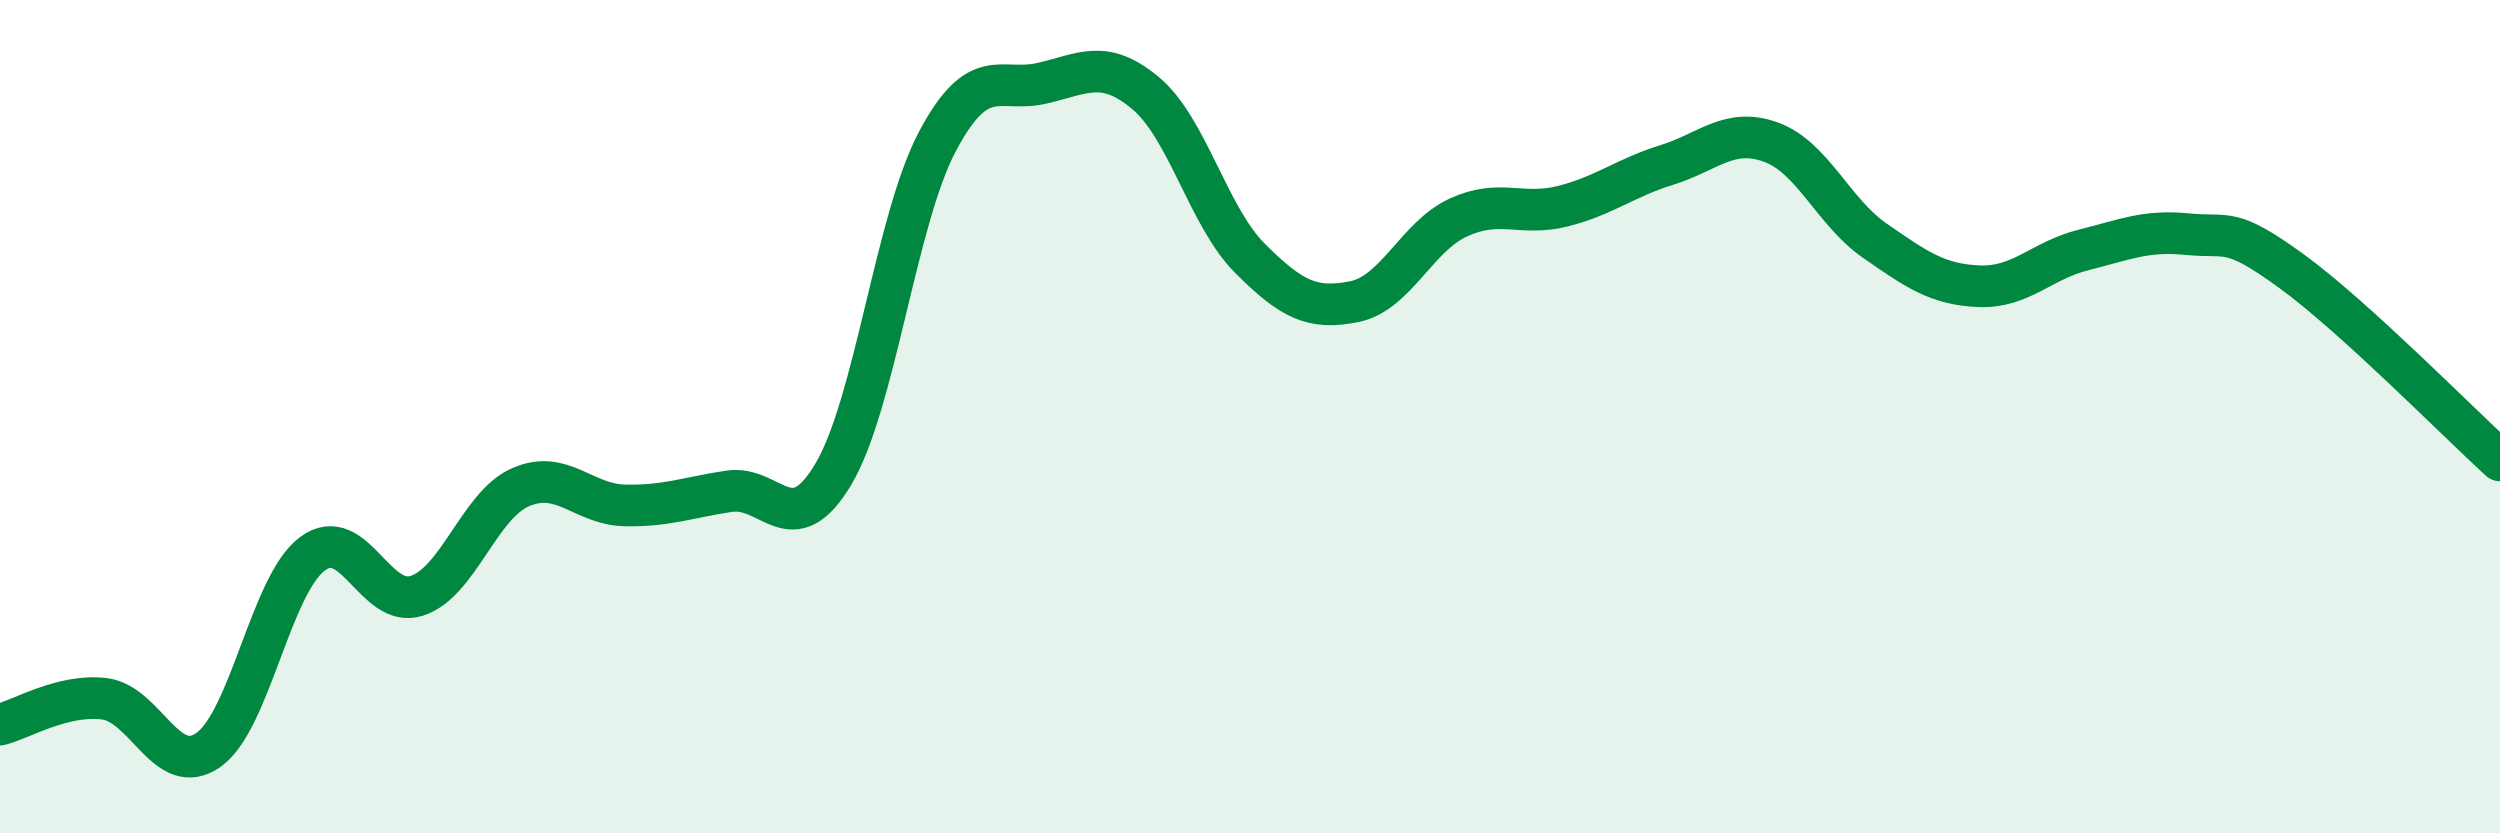
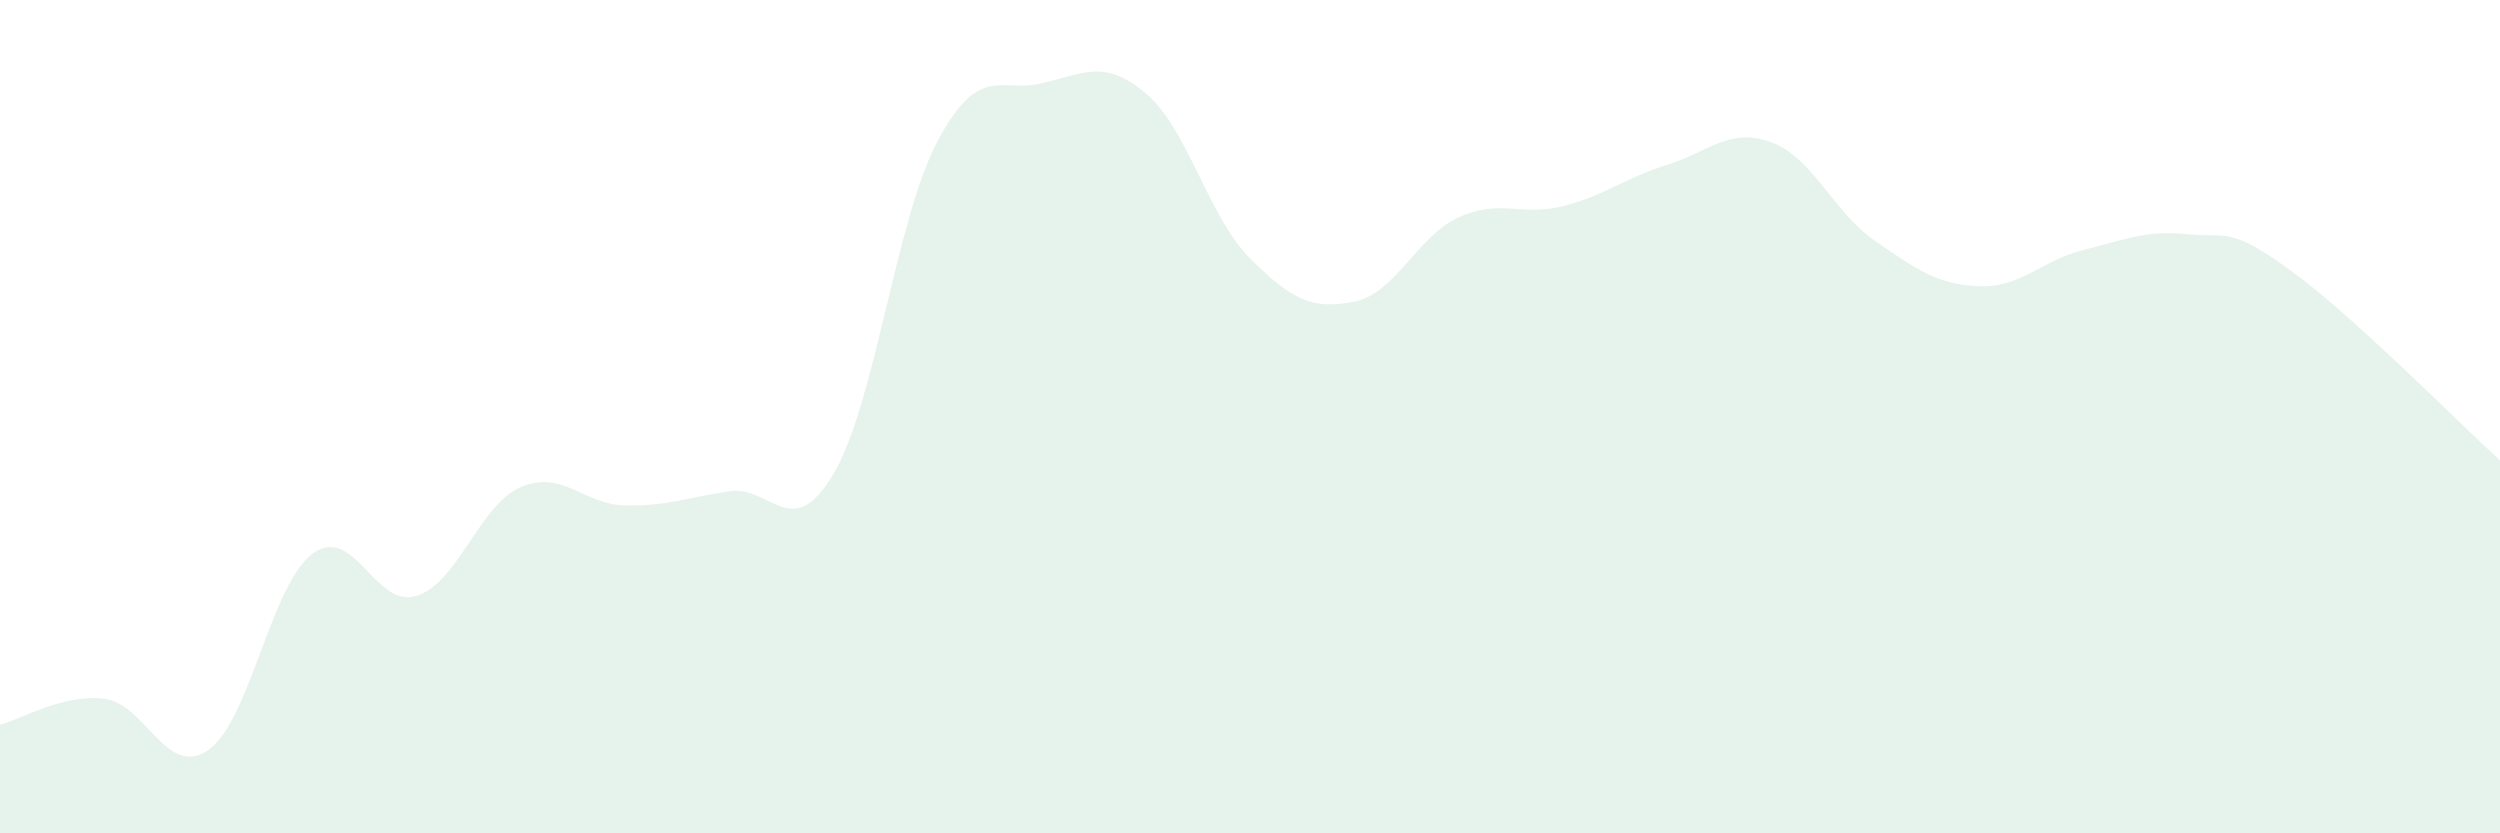
<svg xmlns="http://www.w3.org/2000/svg" width="60" height="20" viewBox="0 0 60 20">
  <path d="M 0,17.39 C 0.5,17.27 1.5,16.65 2.5,16.77 C 3.5,16.89 4,18.7 5,18 C 6,17.3 6.5,14.03 7.5,13.29 C 8.5,12.55 9,14.62 10,14.3 C 11,13.98 11.5,12.12 12.5,11.69 C 13.5,11.26 14,12.11 15,12.13 C 16,12.15 16.5,11.94 17.5,11.79 C 18.5,11.64 19,13.06 20,11.38 C 21,9.7 21.5,5.27 22.5,3.39 C 23.5,1.51 24,2.23 25,2 C 26,1.77 26.5,1.4 27.5,2.24 C 28.5,3.08 29,5.2 30,6.2 C 31,7.2 31.5,7.44 32.5,7.24 C 33.5,7.04 34,5.68 35,5.22 C 36,4.76 36.5,5.2 37.5,4.95 C 38.5,4.7 39,4.27 40,3.96 C 41,3.65 41.5,3.05 42.5,3.41 C 43.5,3.77 44,5.09 45,5.78 C 46,6.47 46.5,6.83 47.5,6.87 C 48.5,6.91 49,6.25 50,6 C 51,5.75 51.5,5.52 52.5,5.62 C 53.5,5.72 53.5,5.42 55,6.51 C 56.5,7.6 59,10.14 60,11.05L60 20L0 20Z" fill="#008740" opacity="0.1" stroke-linecap="round" stroke-linejoin="round" />
-   <path d="M 0,17.39 C 0.5,17.27 1.5,16.65 2.5,16.77 C 3.5,16.89 4,18.7 5,18 C 6,17.3 6.5,14.03 7.5,13.29 C 8.5,12.55 9,14.62 10,14.3 C 11,13.98 11.5,12.12 12.5,11.69 C 13.5,11.26 14,12.11 15,12.13 C 16,12.15 16.5,11.94 17.5,11.79 C 18.5,11.64 19,13.06 20,11.38 C 21,9.7 21.5,5.27 22.5,3.39 C 23.5,1.51 24,2.23 25,2 C 26,1.77 26.5,1.4 27.5,2.24 C 28.5,3.08 29,5.2 30,6.2 C 31,7.2 31.5,7.44 32.5,7.24 C 33.5,7.04 34,5.68 35,5.22 C 36,4.76 36.5,5.2 37.5,4.95 C 38.5,4.7 39,4.27 40,3.96 C 41,3.65 41.5,3.05 42.5,3.41 C 43.5,3.77 44,5.09 45,5.78 C 46,6.47 46.5,6.83 47.5,6.87 C 48.5,6.91 49,6.25 50,6 C 51,5.75 51.5,5.52 52.5,5.62 C 53.5,5.72 53.5,5.42 55,6.51 C 56.5,7.6 59,10.14 60,11.05" stroke="#008740" stroke-width="1" fill="none" stroke-linecap="round" stroke-linejoin="round" />
</svg>